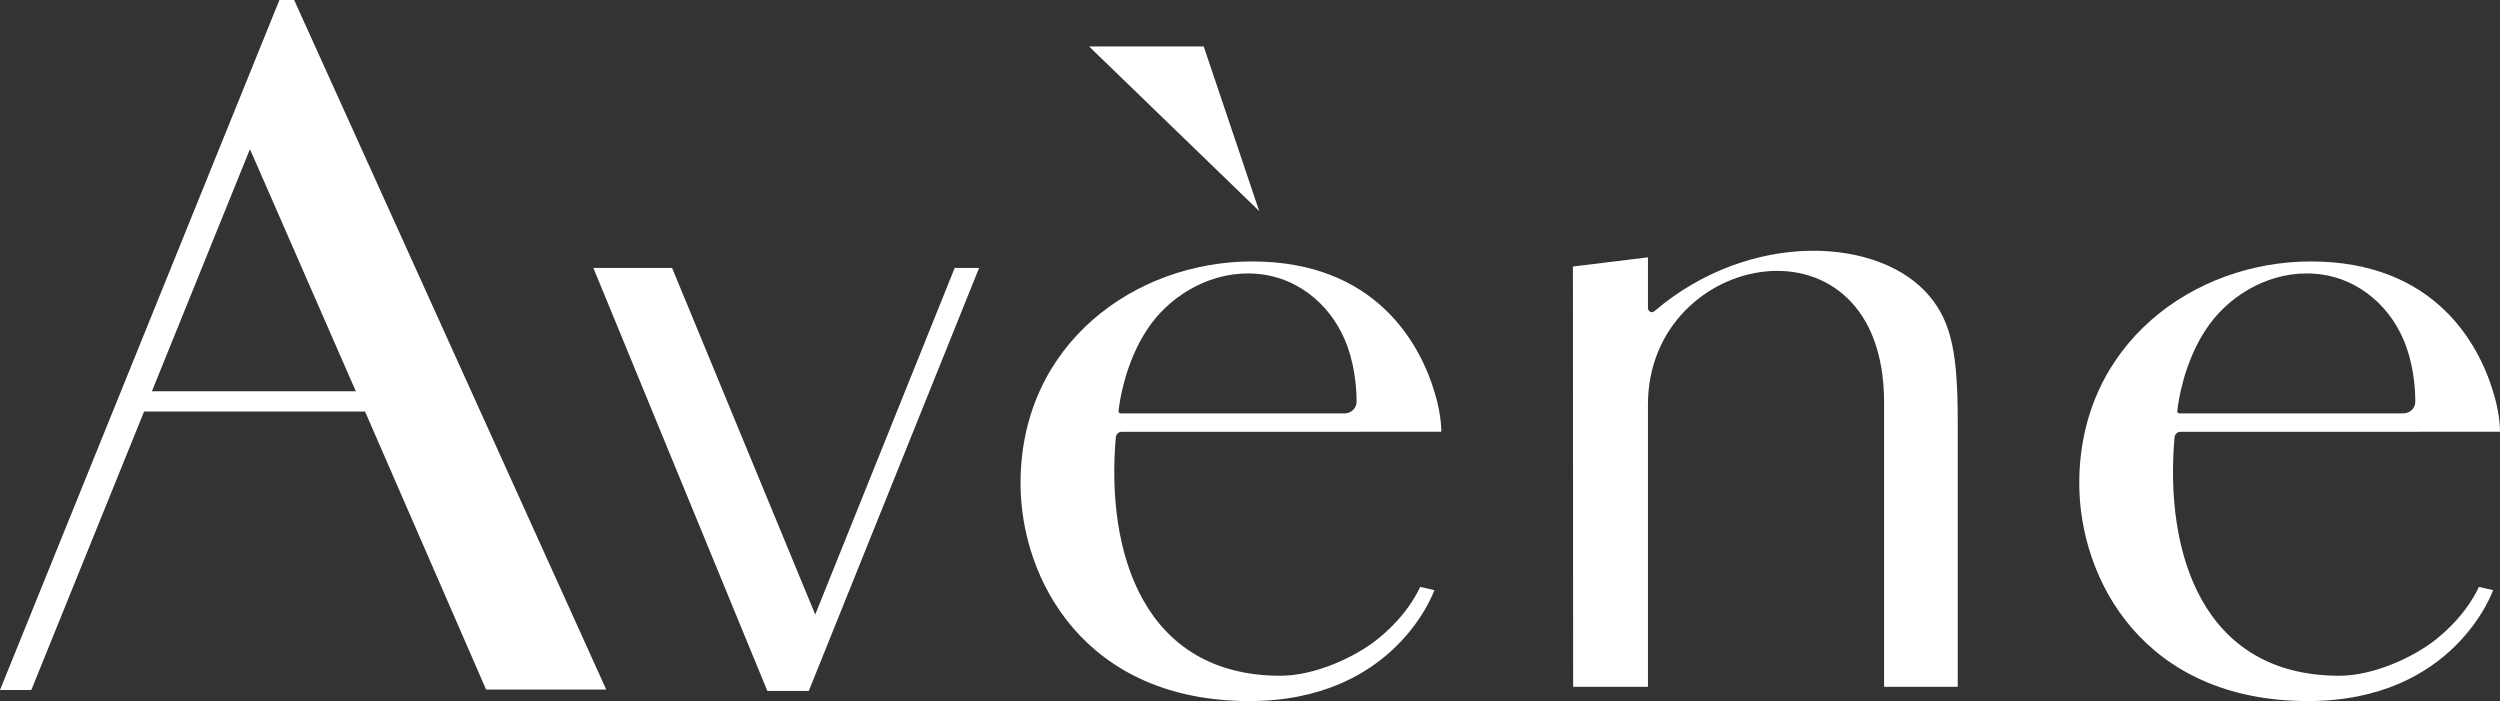
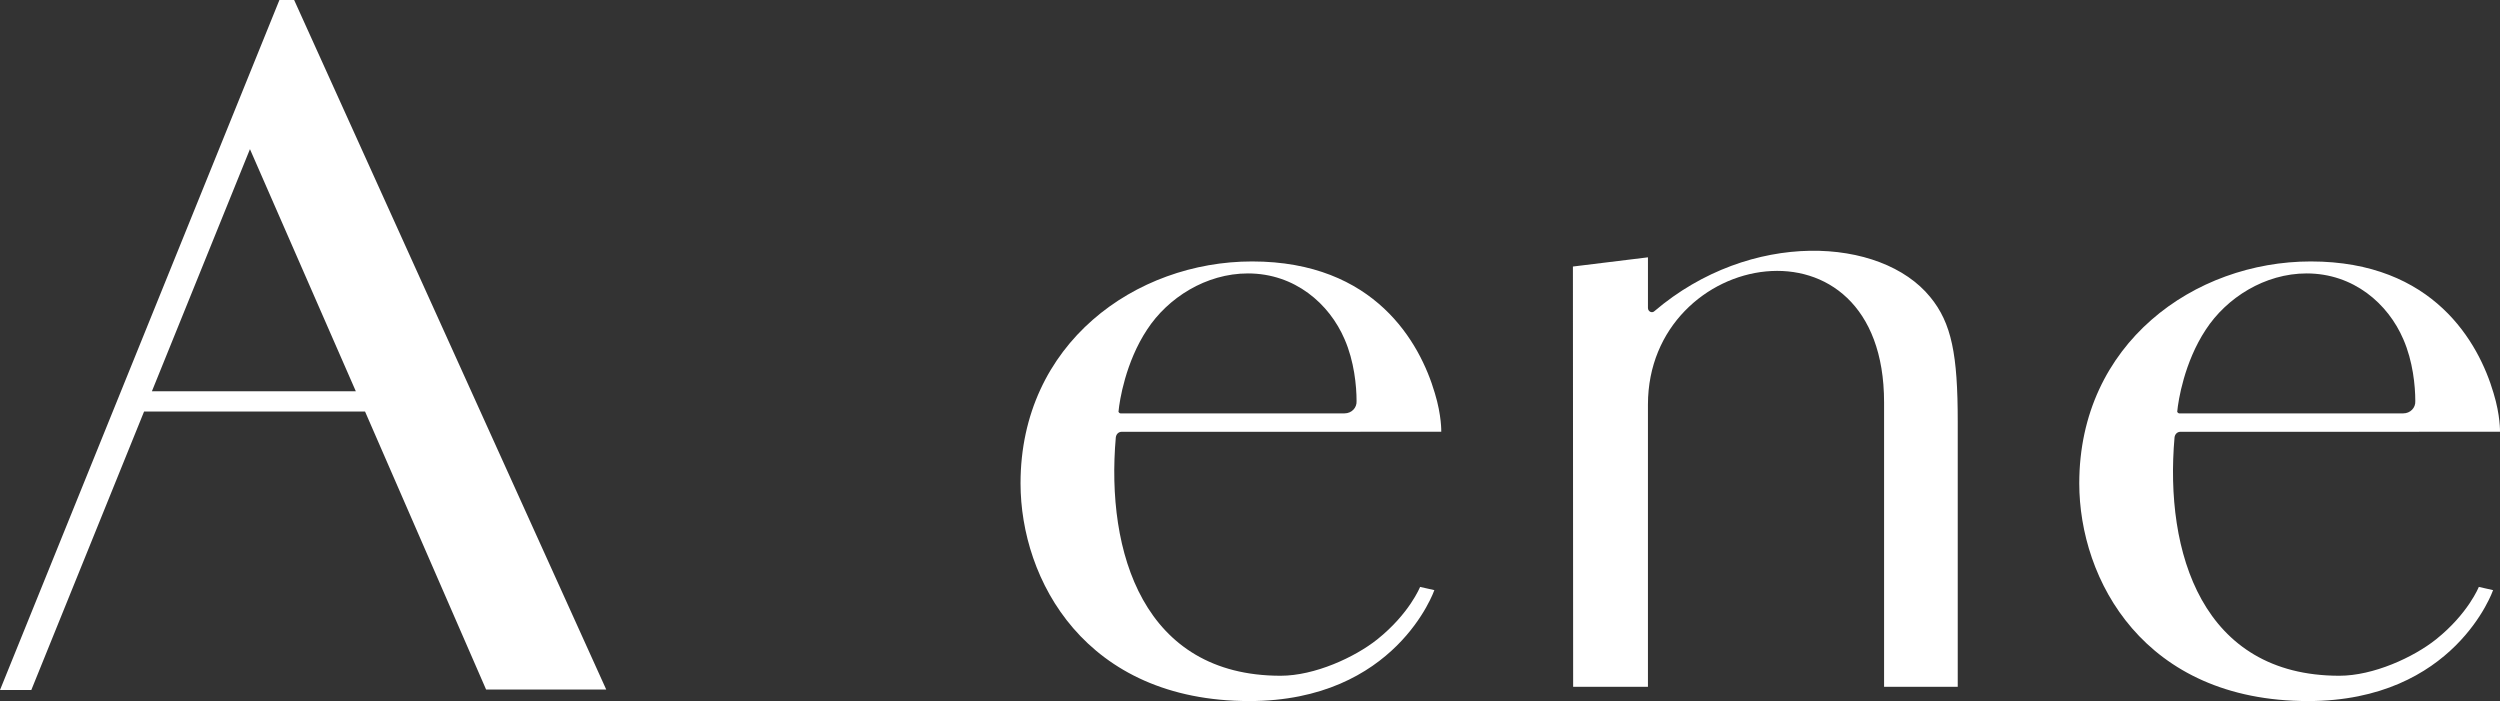
<svg xmlns="http://www.w3.org/2000/svg" viewBox="0 0 228.224 64" fill="#fff">
  <rect x="0" y="0" width="228.224" height="64" fill="#333333" stroke="none" />
  <path d="m44.376 62.949h10.967l-28.491-62.949h-1.344l-25.508 62.991h2.858l10.295-25.423h20.171zm-30.509-27.23 8.951-22.104 9.665 22.104z" />
-   <path d="m74.422 56.1 12.733-31.643h2.227l-15.549 38.619h-3.782l-15.884-38.619h7.186z" />
-   <path d="m109.888 4.244h-10.463l15.527 15.023z" />
  <path id="a" d="m102.408 39.417c-.294 0-.504.21-.546.504-.924 10.506 2.521 21.768 15.044 21.768 3.11 0 6.766-1.681 8.825-3.32 2.942-2.353 3.908-4.791 3.908-4.791l1.303.294s-3.488 10.127-16.893 10.127c-15.002 0-20.885-11.094-20.885-19.877 0-12.775 10.506-20.255 21.137-20.255 11.22 0 15.338 7.438 16.683 12.018.63 2.059.588 3.53.588 3.53zm-.126-1.681h20.465c.63 0 1.135-.504 1.093-1.135 0-1.345-.21-3.614-1.093-5.631-1.387-3.236-4.538-6.009-8.825-6.009-3.824 0-7.312 2.227-9.203 5.127-1.975 2.984-2.521 6.513-2.605 7.438-.042.084.084.21.168.21" />
  <path d="m150.44 62.697v-25.759c0-14.23 21.557-18.126 21.557-.21v25.969h6.724v-24.205c0-6.093-.546-8.993-2.521-11.388-4.474-5.482-16.386-6.181-25.171 1.303-.21.21-.588.042-.588-.294v-4.622l-6.85.84.021 38.366z" />
  <use transform="translate(96.651)" href="#a" />
</svg>